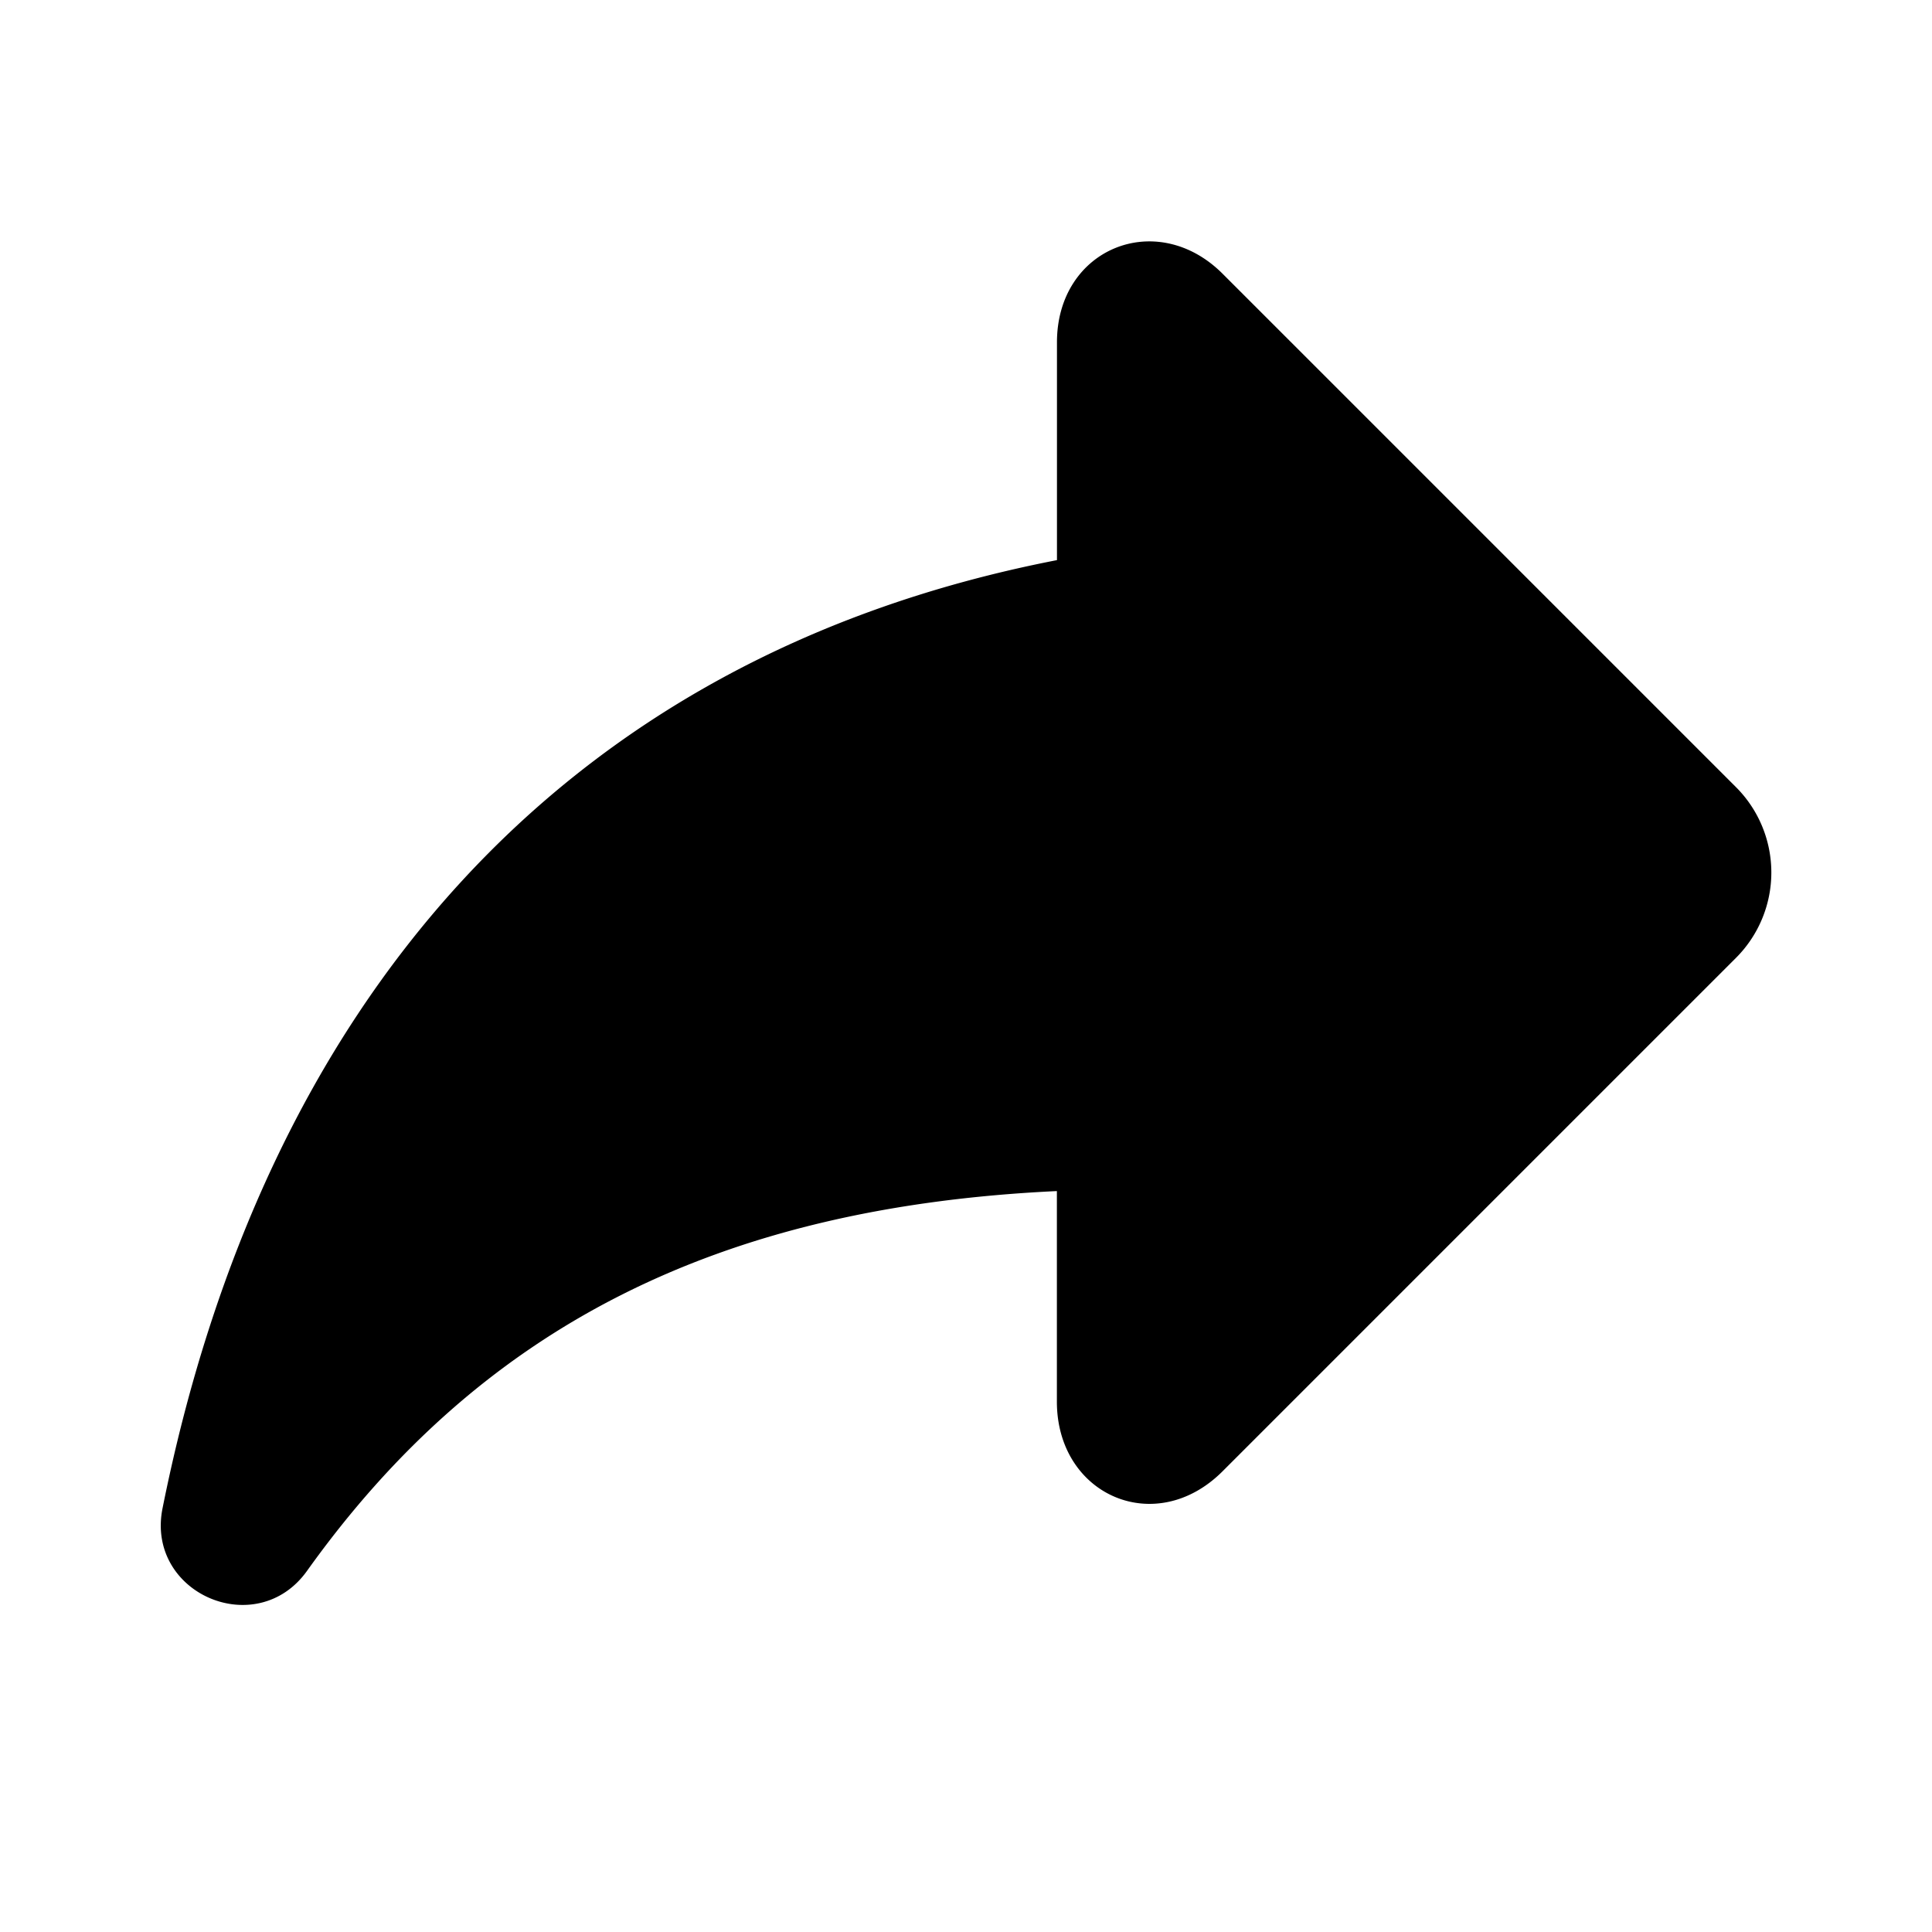
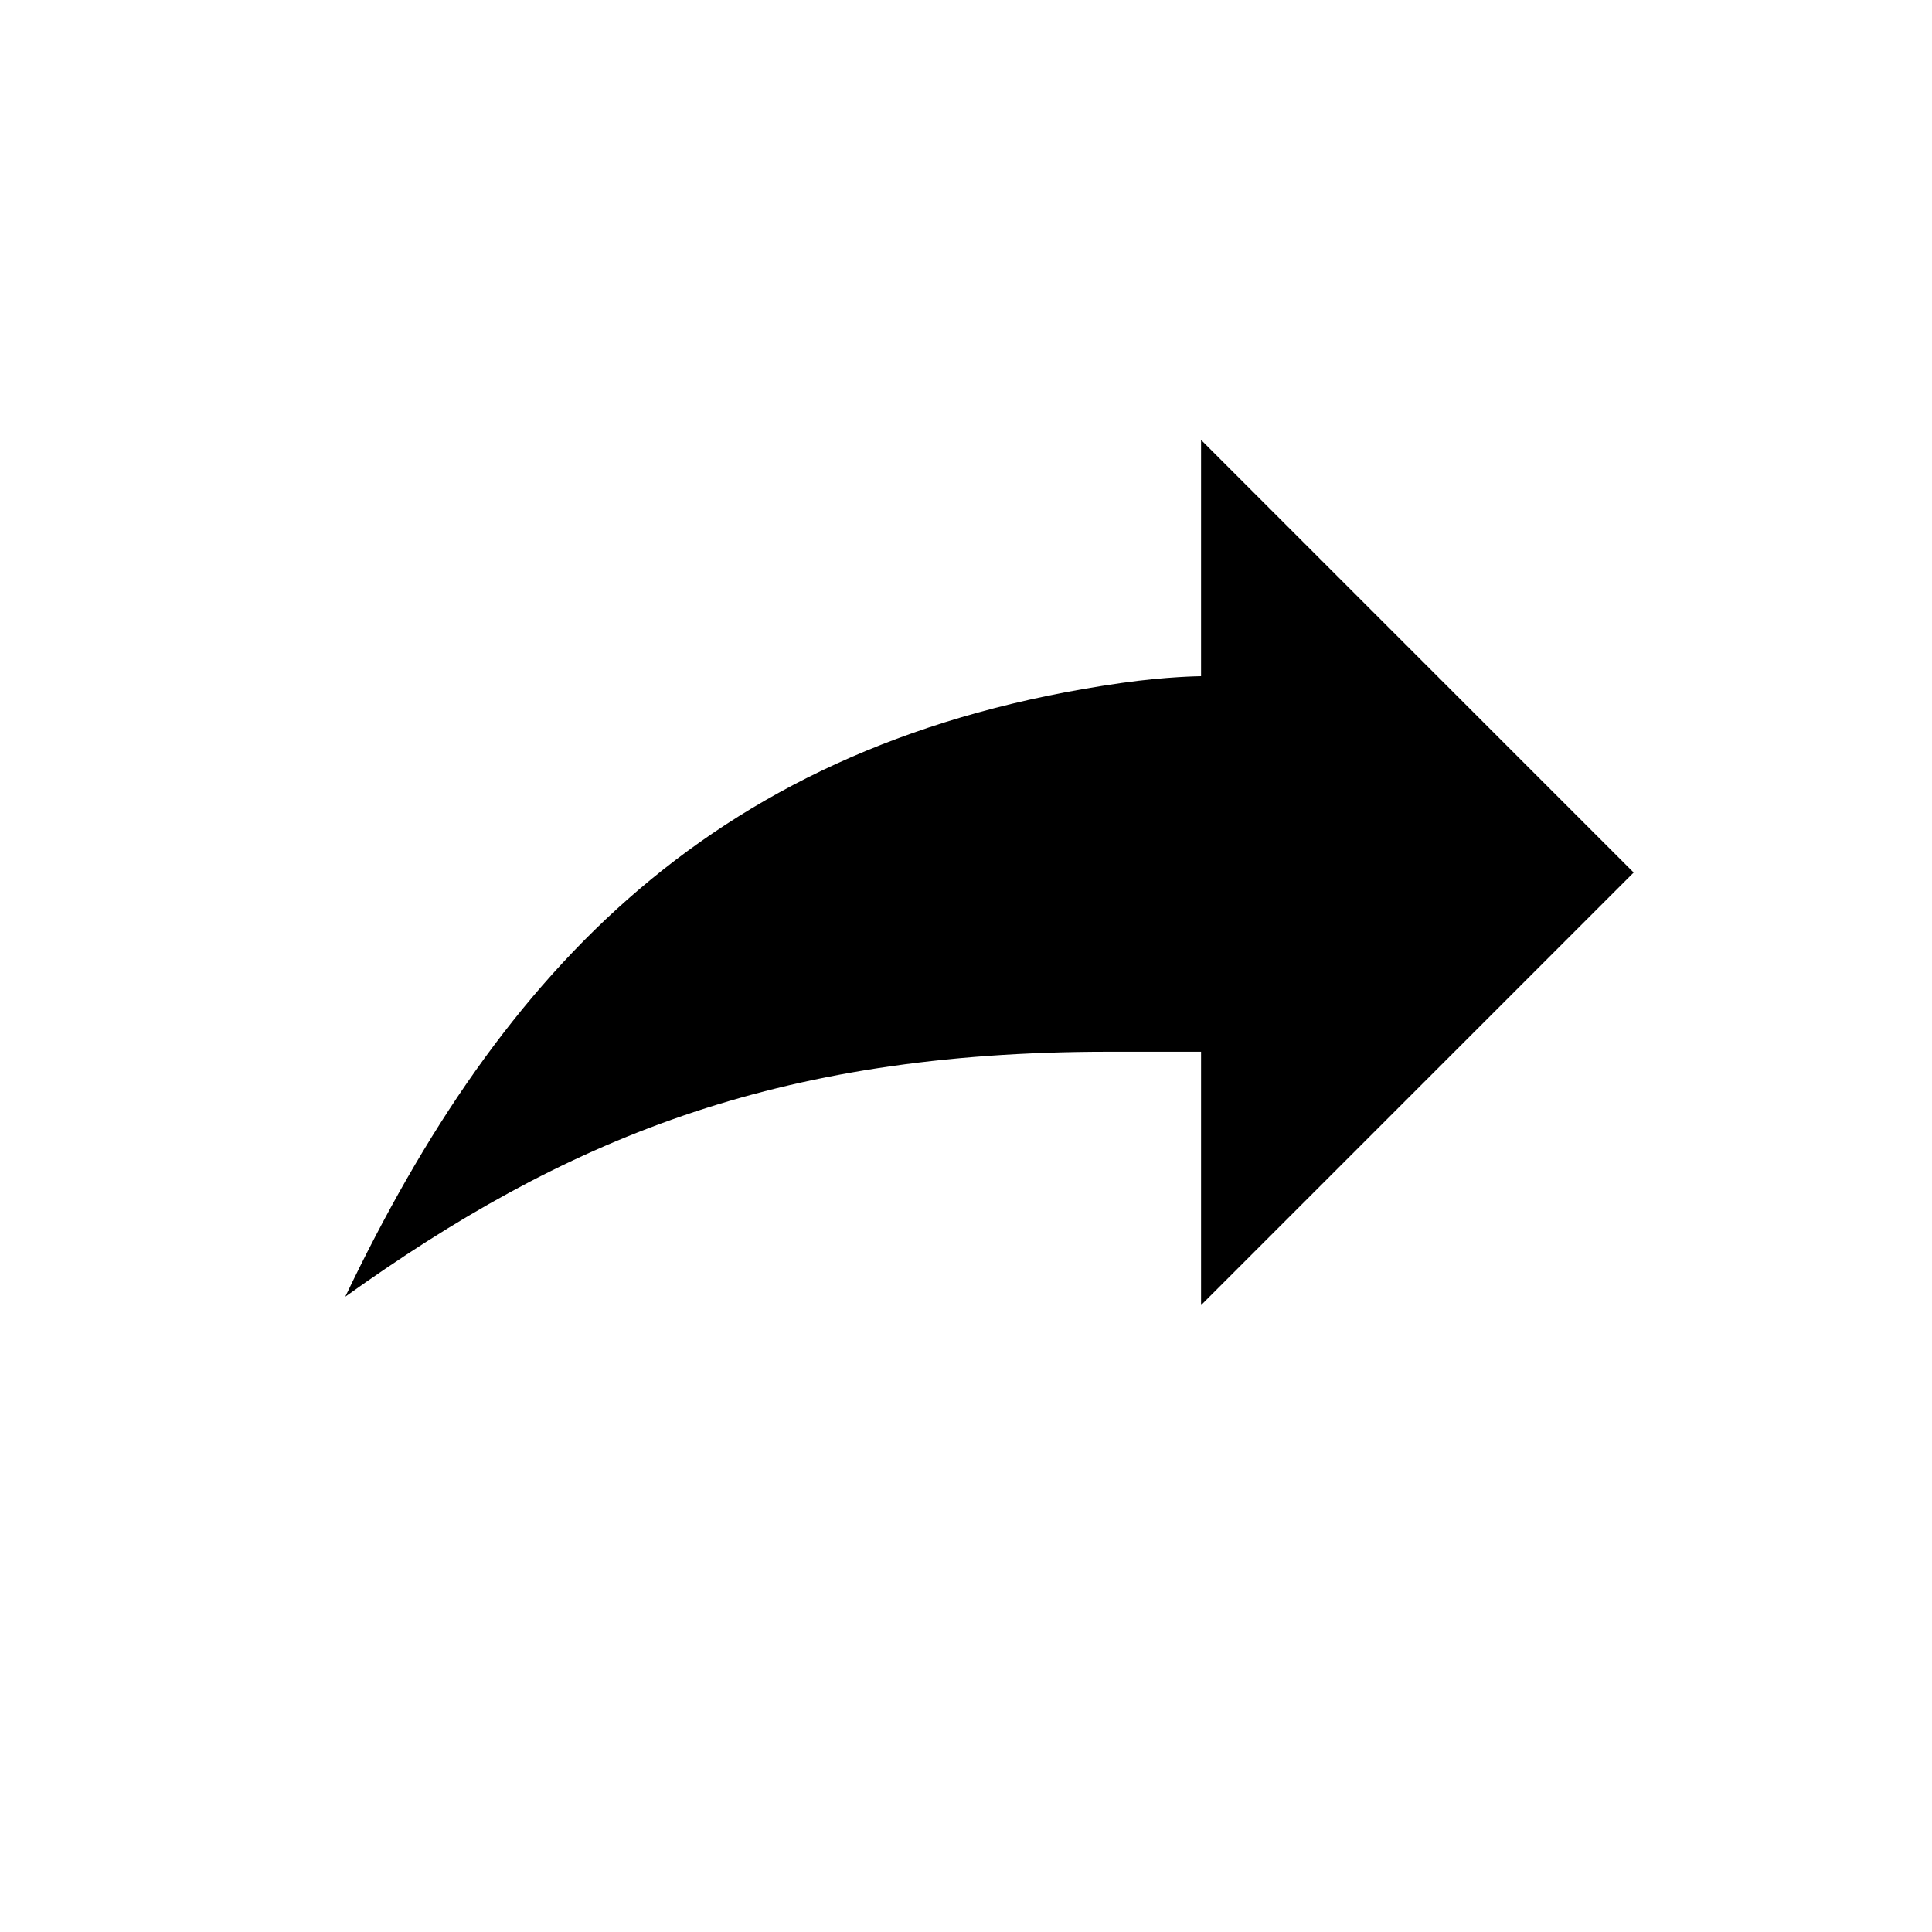
<svg xmlns="http://www.w3.org/2000/svg" width="24" height="24" class="wd-icon-undo-r wd-icon" focusable="false" role="presentation" viewBox="0 0 24 24">
  <g fill-rule="evenodd" class="wd-icon-container">
    <path d="M14.92 8.4s-.421.003-.988.084c-5.045.72-7.7 3.558-9.643 7.624 2.708-1.936 5.312-3.043 9.48-3.043h1.151v3.148l5.374-5.374-5.374-5.374v2.934z" class="wd-icon-background" />
-     <path fill-rule="nonzero" d="M15.187 3.4l6.38 6.38a1.5 1.5 0 0 1 0 2.117l-6.38 6.38c-.834.834-2.058.297-2.058-.865v-2.616c-4.226.199-7.159 1.7-9.315 4.718-.627.877-2.006.28-1.795-.777C3.26 12.543 6.905 8.169 13.13 6.958V4.253c0-1.17 1.242-1.669 2.058-.852zm-.058 2.77v2.55s-.366.003-.858.074c-4.382.626-7.349 2.93-9.035 6.461 2.351-1.68 5.273-2.482 8.893-2.482h1v2.734l4.668-4.668L15.13 6.17z" class="wd-icon-fill" />
  </g>
</svg>